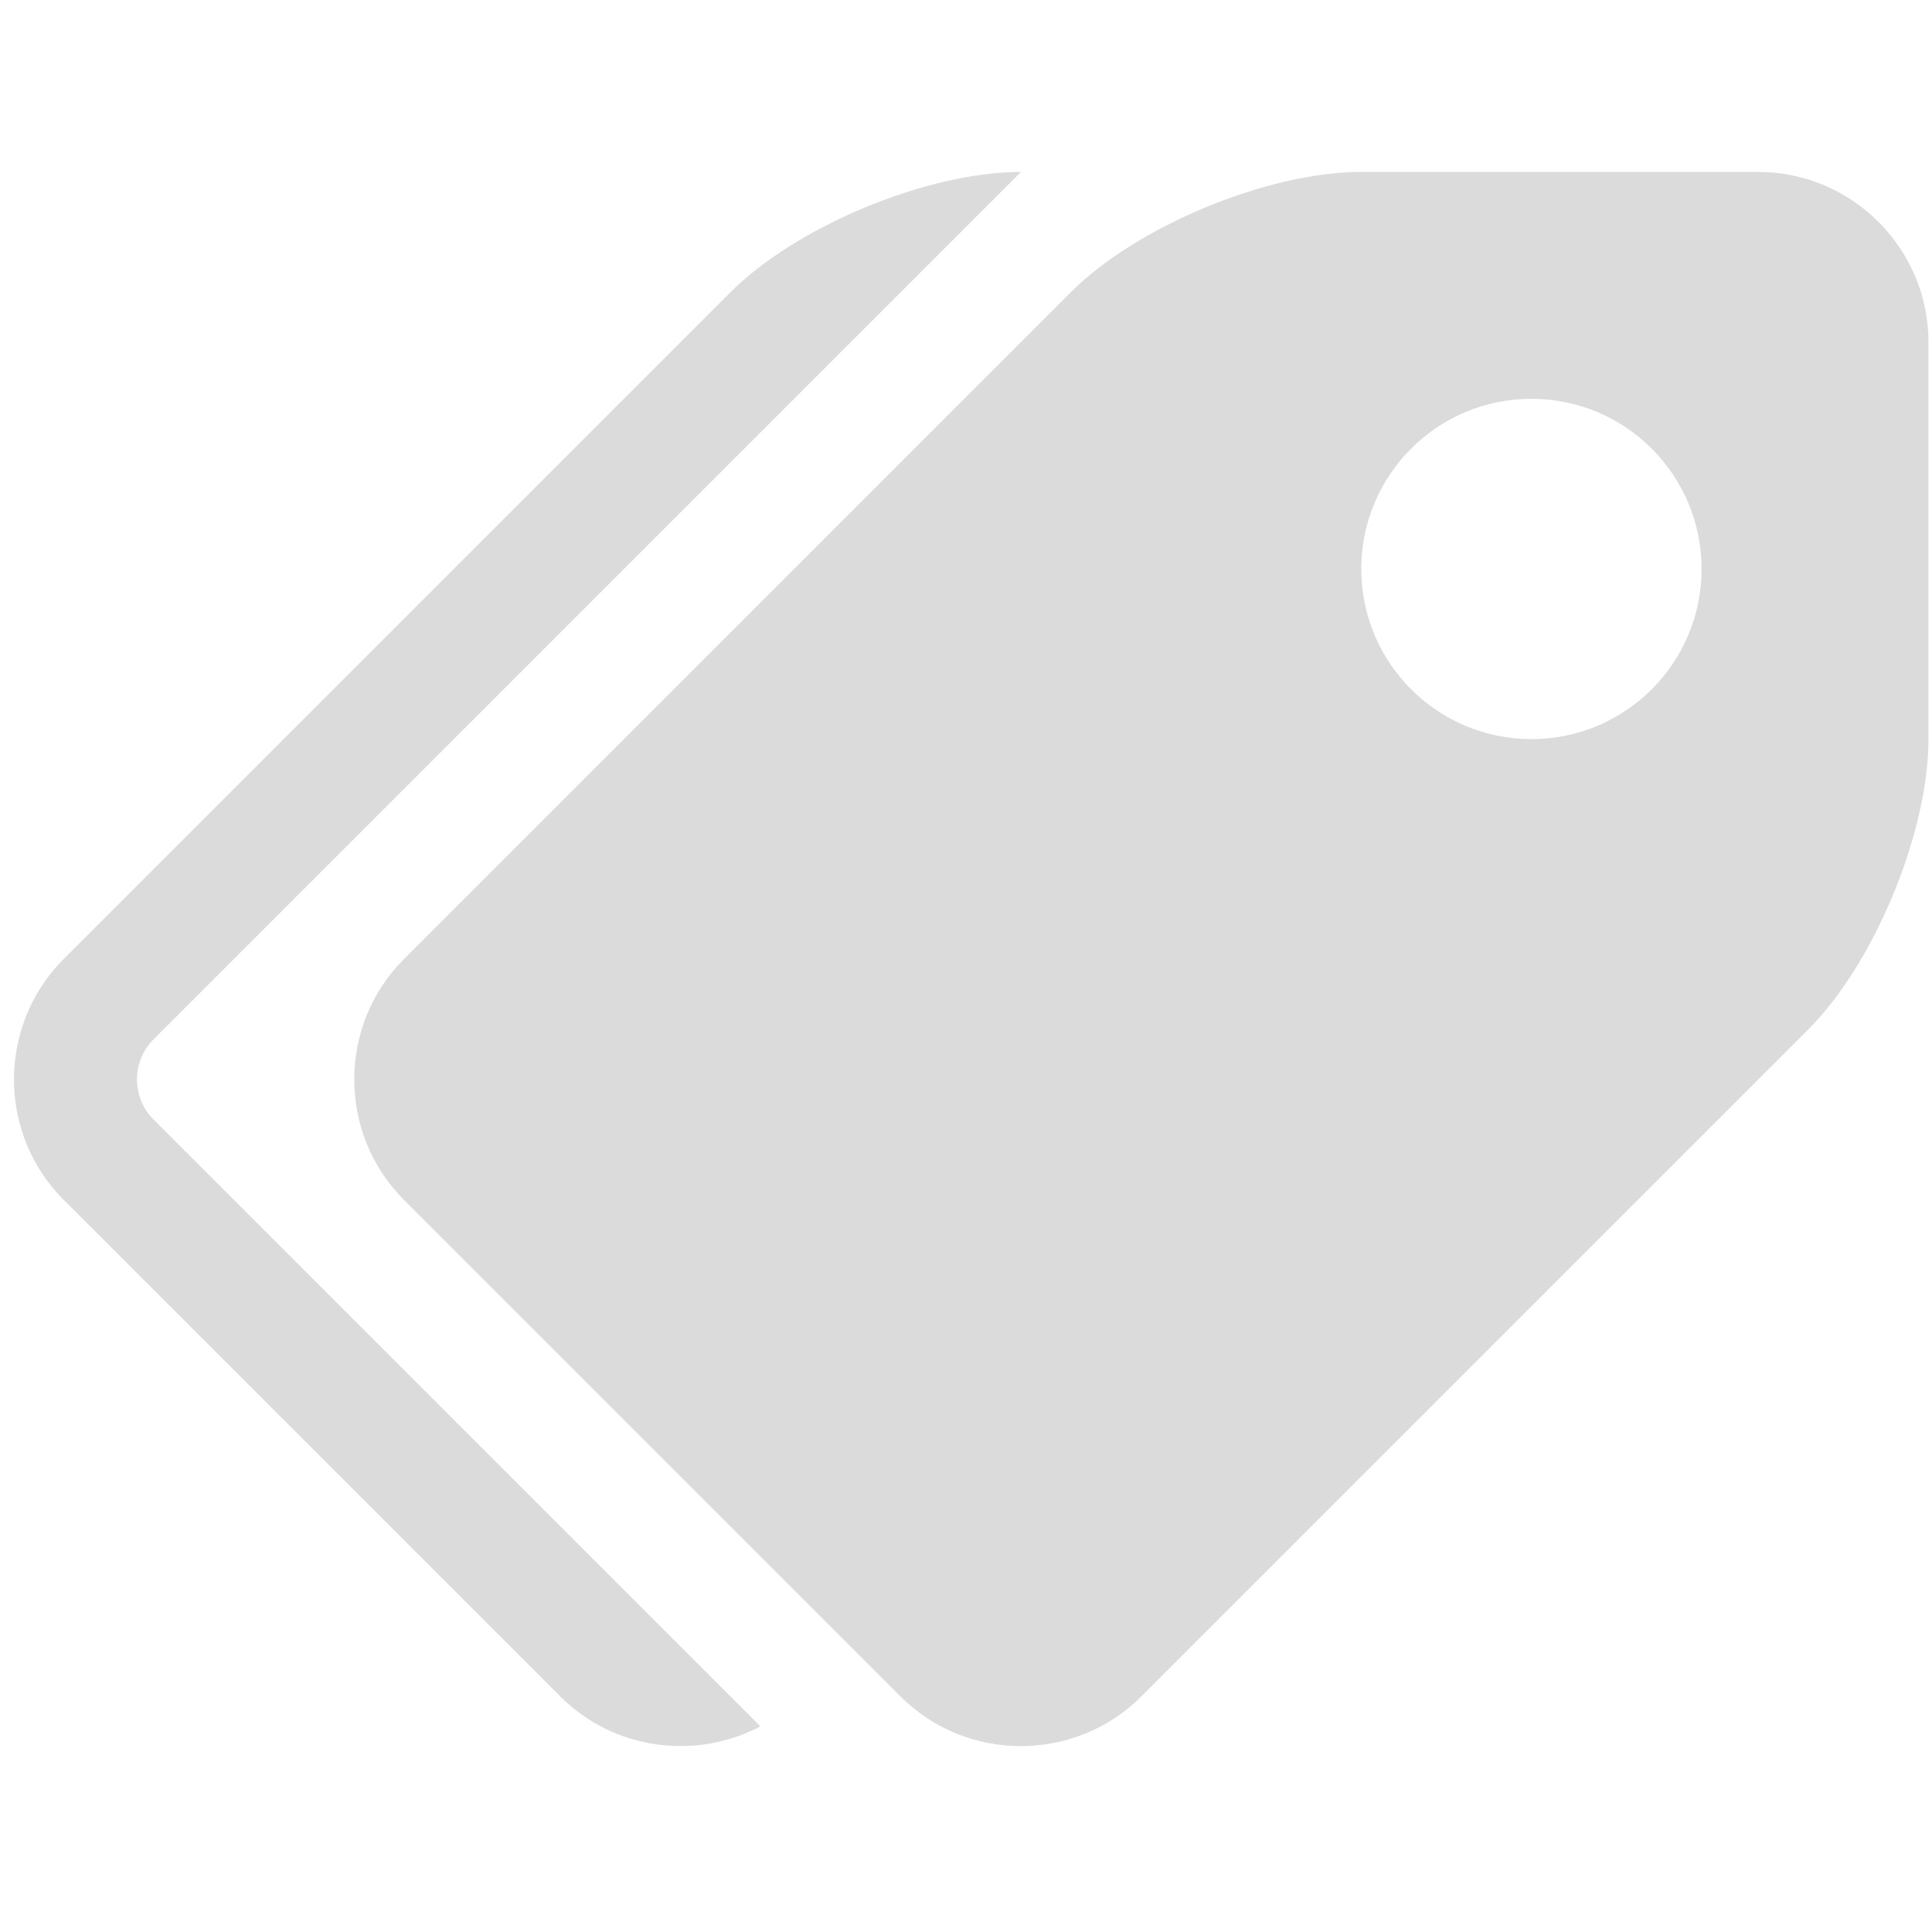
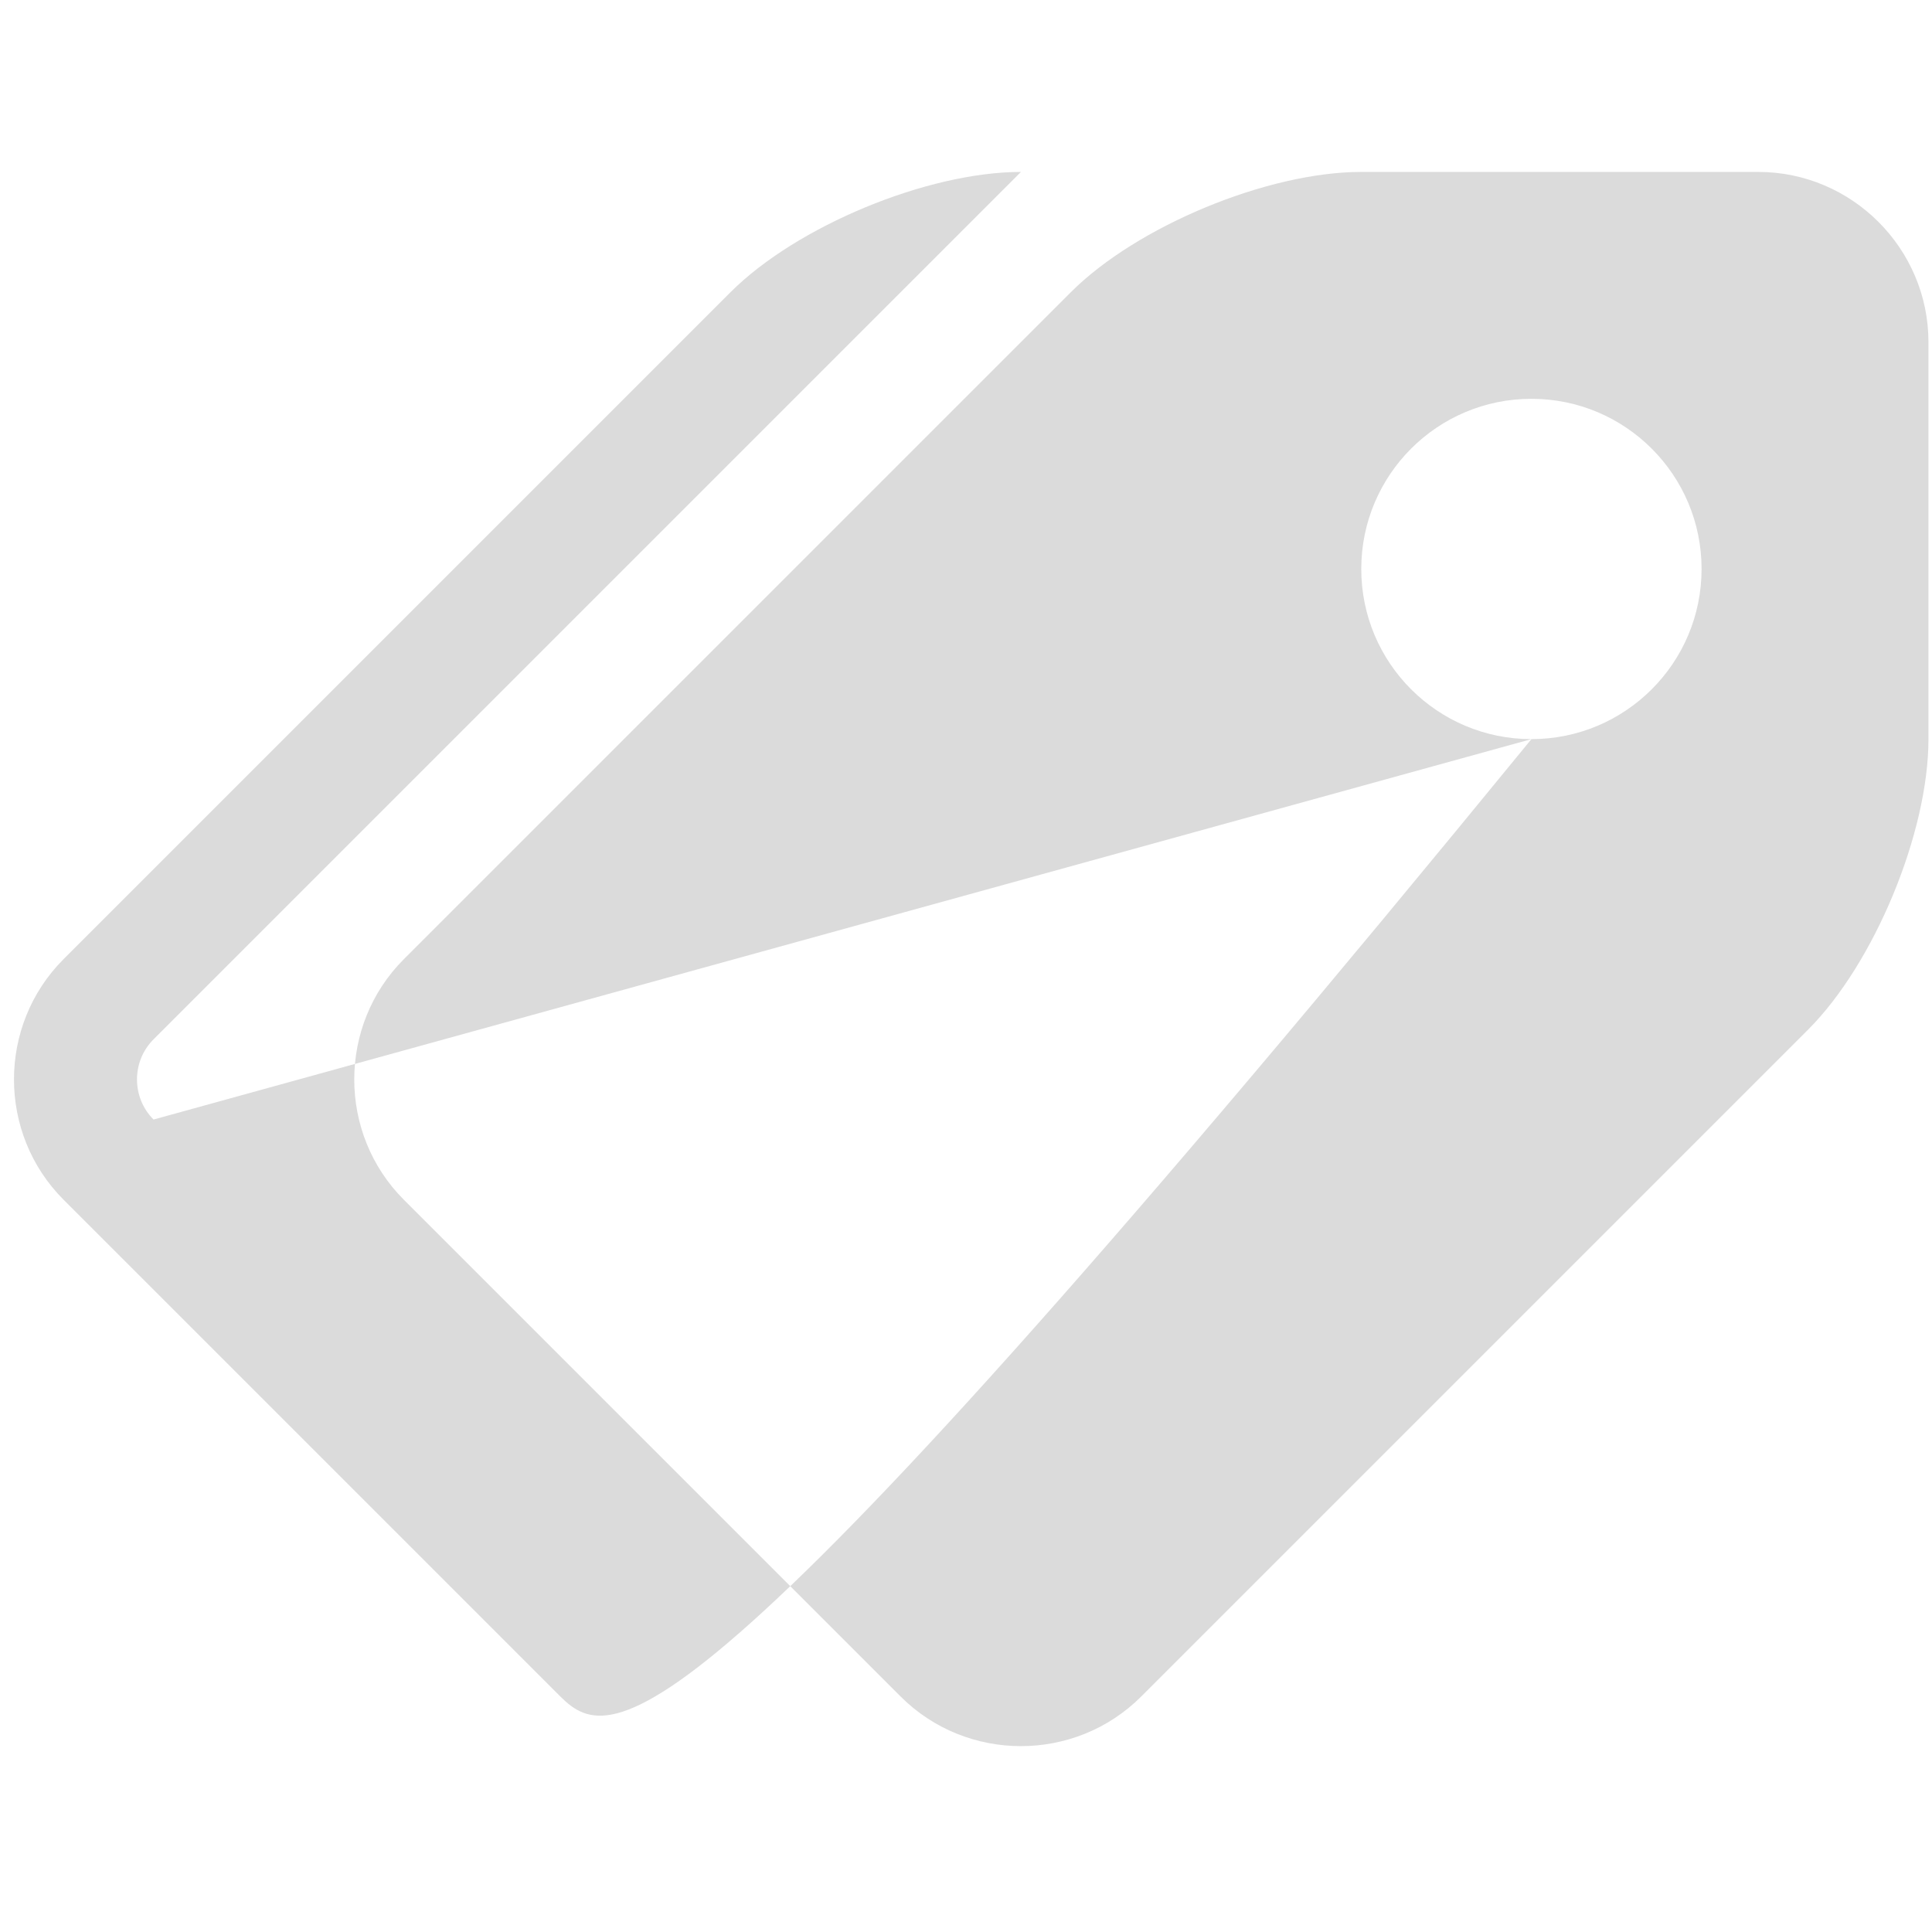
<svg xmlns="http://www.w3.org/2000/svg" t="1635162127974" class="icon" viewBox="0 0 1090 1024" version="1.1" p-id="11166" width="32" height="32">
-   <path d="M992 64 768 64c-52.8 0-126.56 30.56-163.872 67.872L227.872 508.128c-37.344 37.344-37.344 98.432 0 135.776l280.224 280.224c37.344 37.344 98.432 37.344 135.776 0l376.224-376.224C1057.44 510.56 1088 436.8 1088 384L1088 160C1088 107.2 1044.8 64 992 64zM864 384c-53.024 0-96-42.976-96-96s42.976-96 96-96 96 42.976 96 96S917.024 384 864 384zM86.624 598.624 428.992 940.992C392.736 960.16 346.528 954.528 316.128 924.128L35.872 643.872C-1.44 606.56-1.44 545.44 35.872 508.128L412.128 131.872C449.44 94.56 523.2 64 576 64L86.624 553.376C74.176 565.824 74.176 586.176 86.624 598.624Z" p-id="11167" fill="#dbdbdb" />
+   <path d="M992 64 768 64c-52.8 0-126.56 30.56-163.872 67.872L227.872 508.128c-37.344 37.344-37.344 98.432 0 135.776l280.224 280.224c37.344 37.344 98.432 37.344 135.776 0l376.224-376.224C1057.44 510.56 1088 436.8 1088 384L1088 160C1088 107.2 1044.8 64 992 64zM864 384c-53.024 0-96-42.976-96-96s42.976-96 96-96 96 42.976 96 96S917.024 384 864 384zC392.736 960.16 346.528 954.528 316.128 924.128L35.872 643.872C-1.44 606.56-1.44 545.44 35.872 508.128L412.128 131.872C449.44 94.56 523.2 64 576 64L86.624 553.376C74.176 565.824 74.176 586.176 86.624 598.624Z" p-id="11167" fill="#dbdbdb" />
</svg>